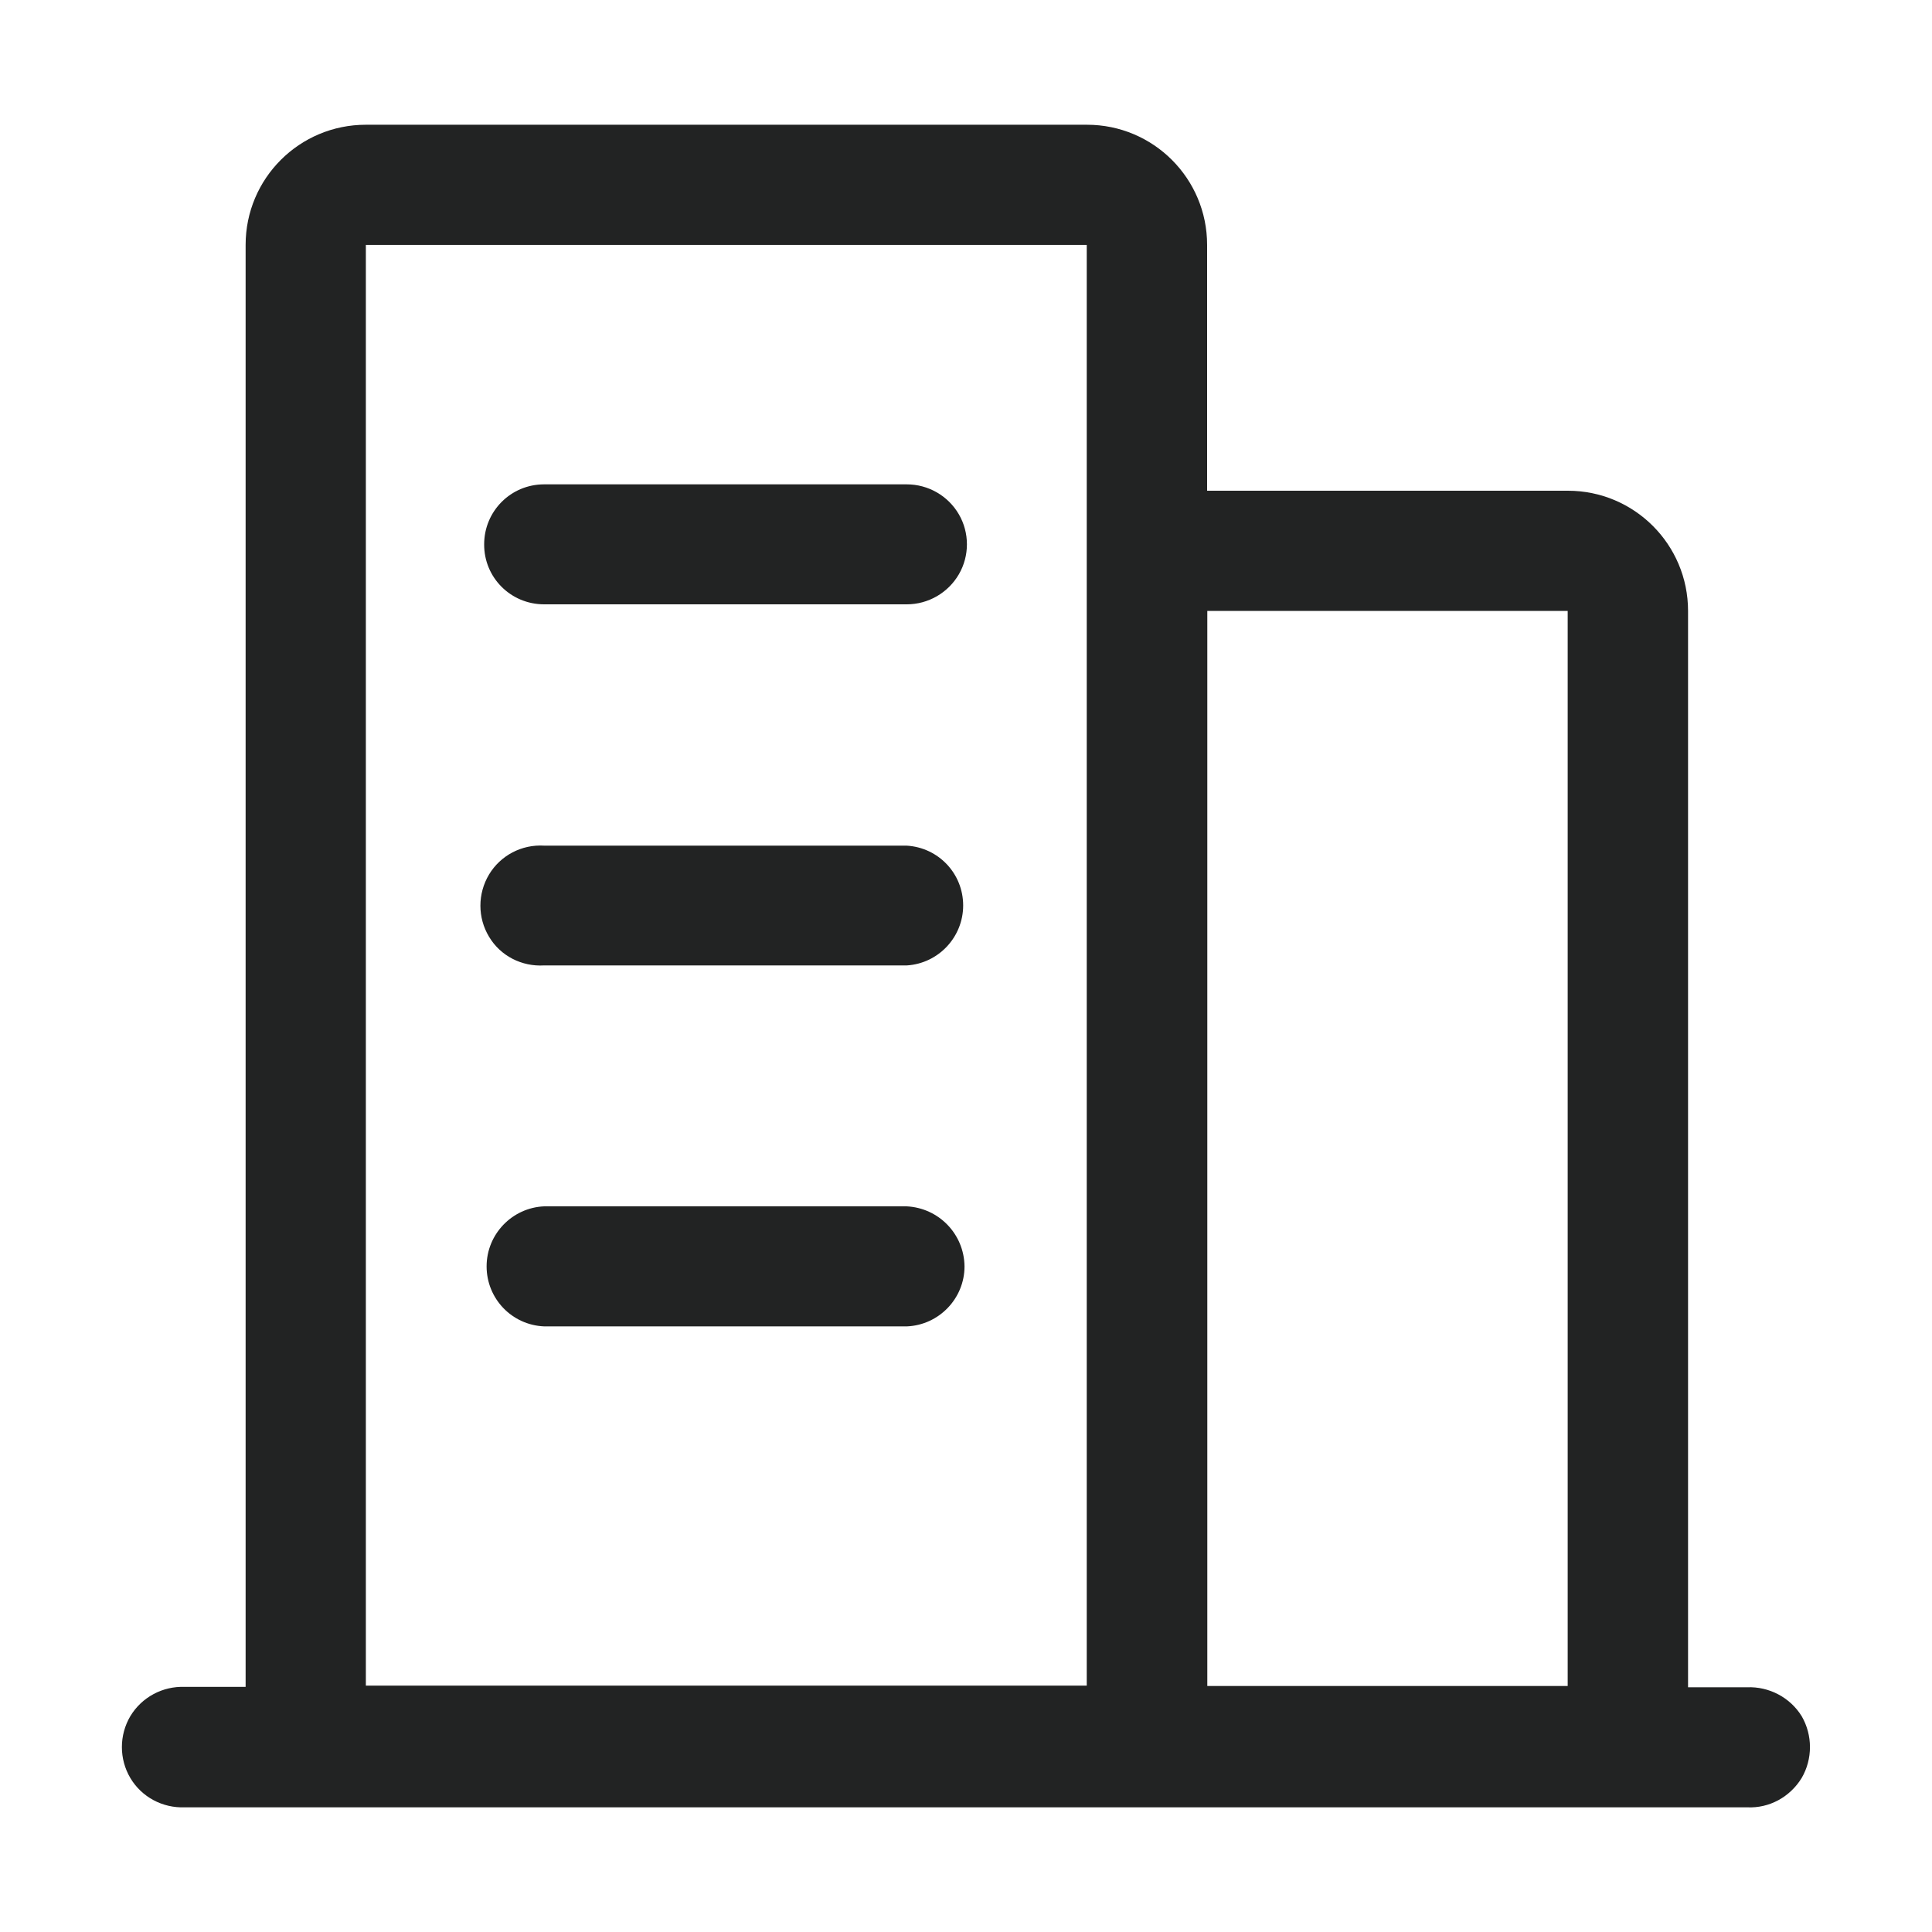
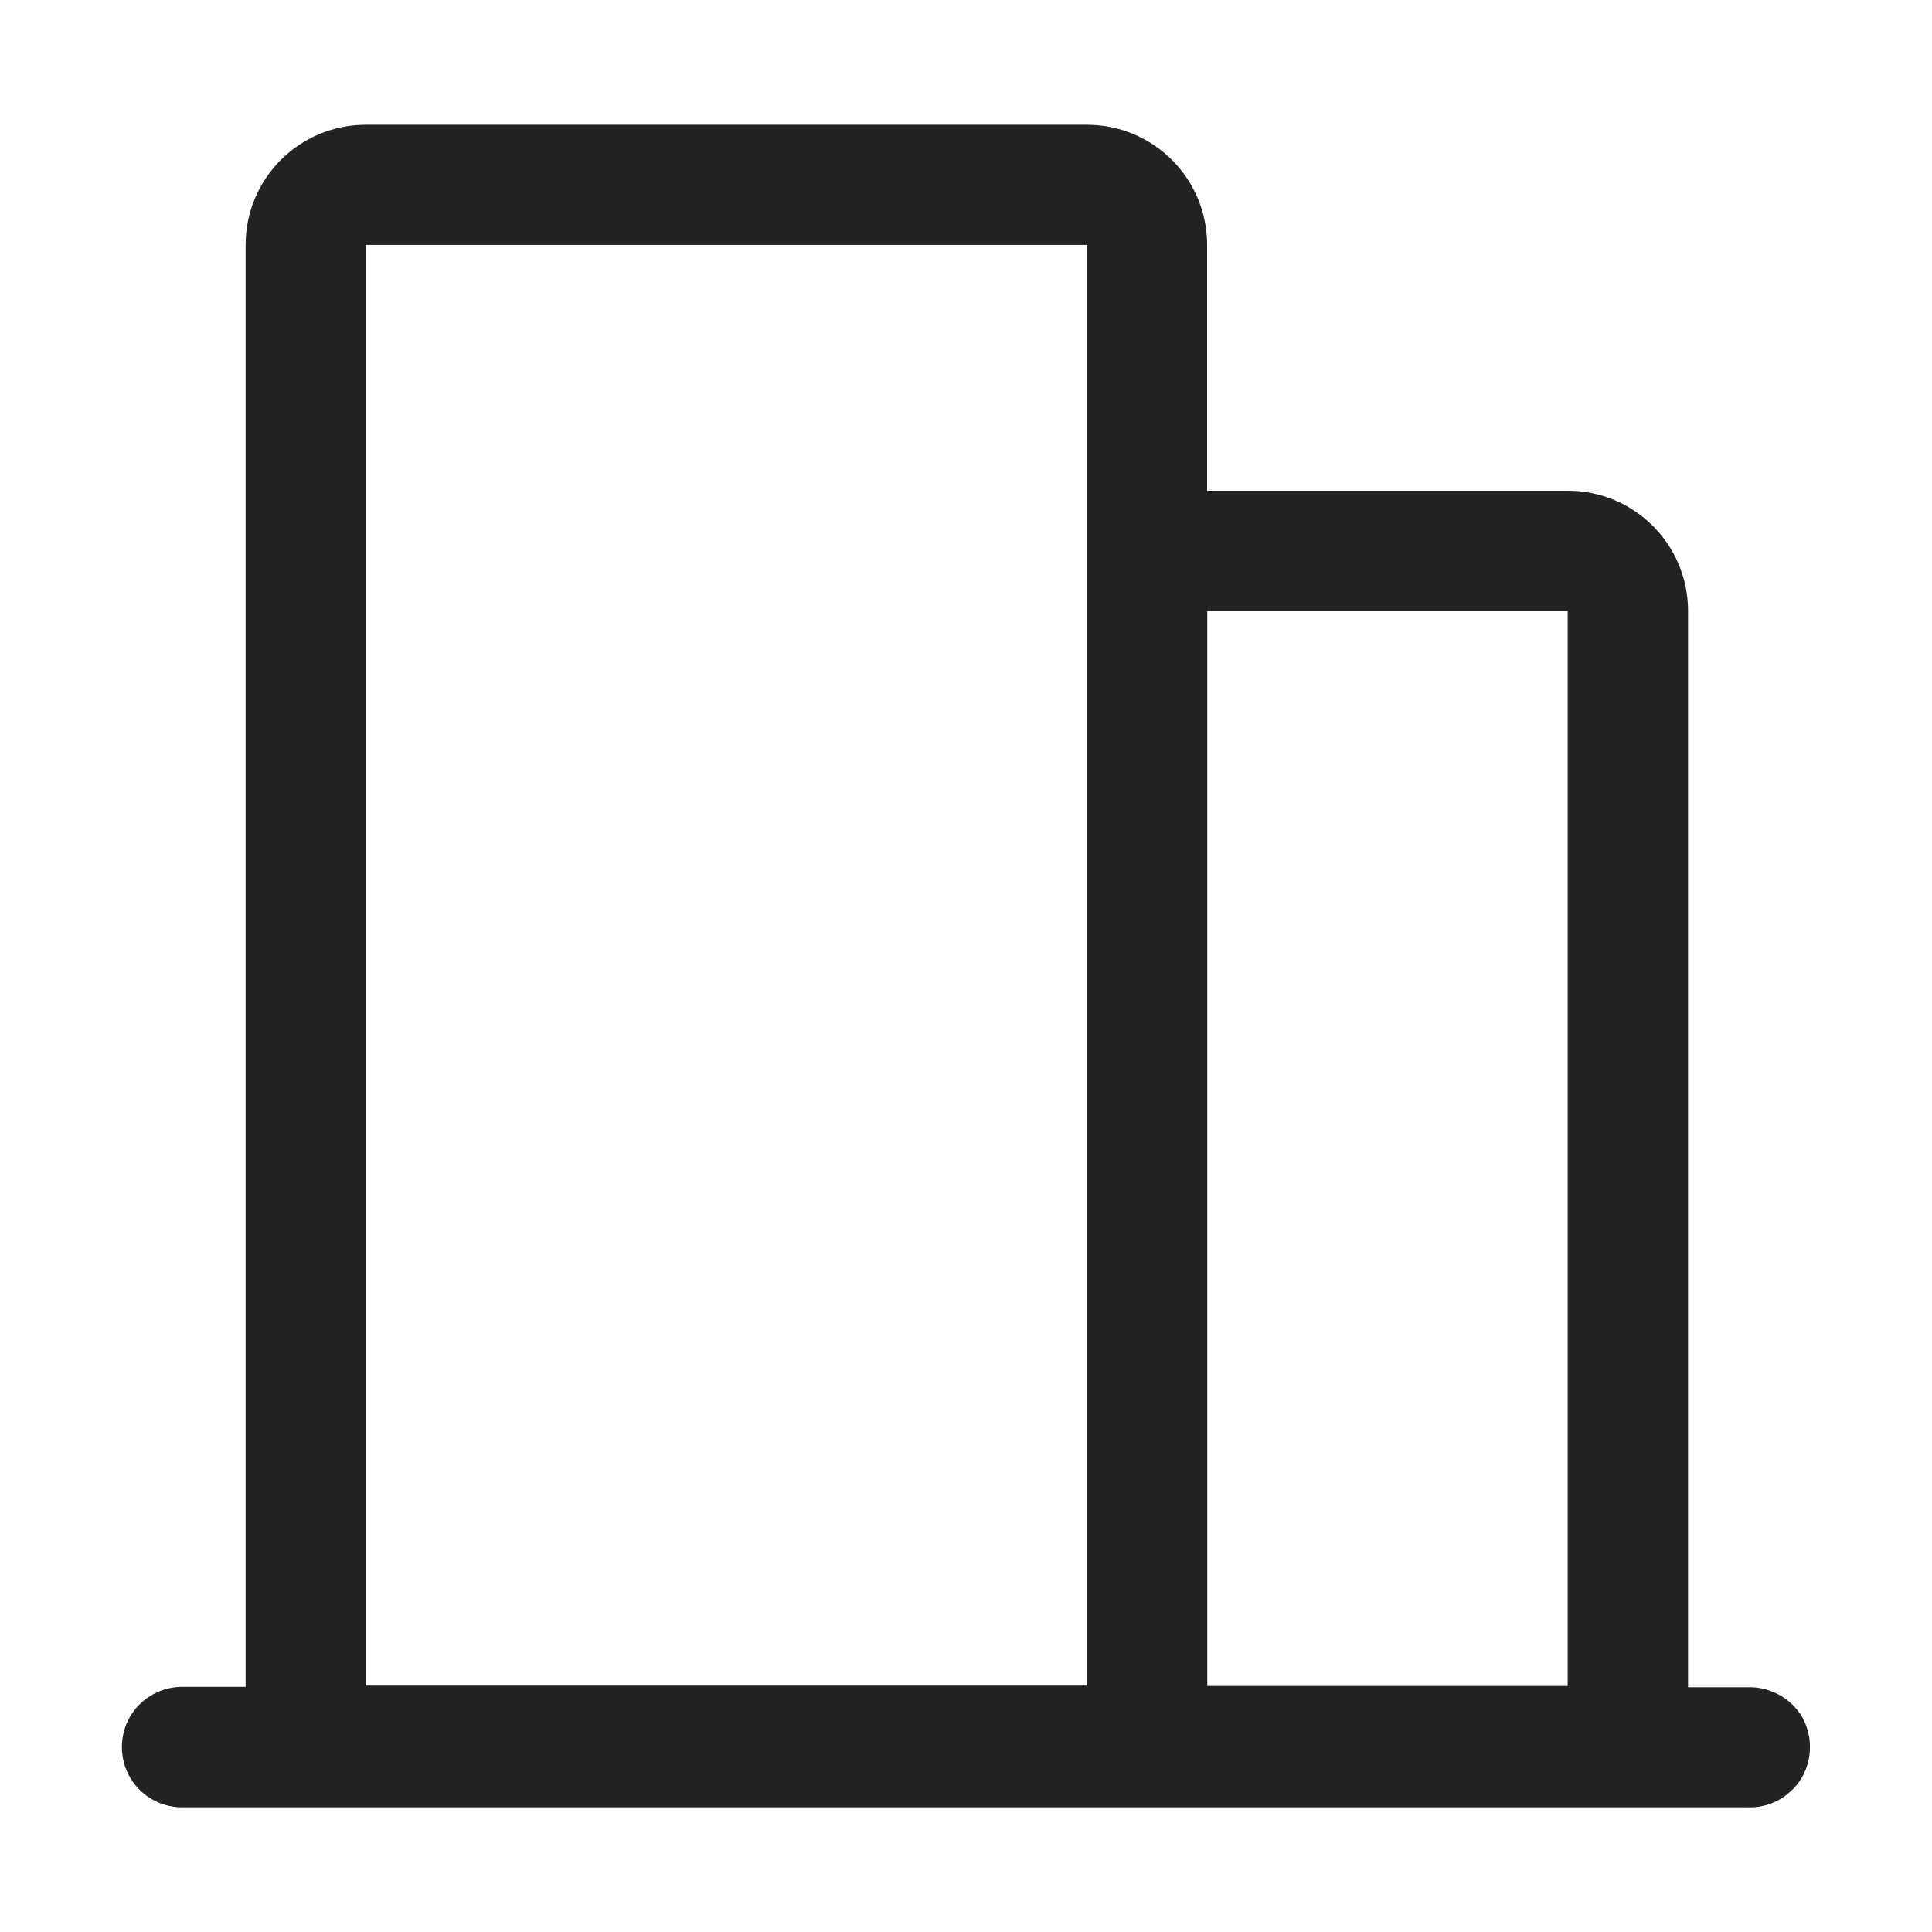
<svg xmlns="http://www.w3.org/2000/svg" fill="none" viewBox="0 0 30 30" height="30" width="30">
  <path fill="#222323" d="M27.976 26.648C27.797 26.358 27.469 26.186 27.129 26.2H26.212V9.486C26.212 8.455 25.377 7.62 24.346 7.62H18.744V3.803C18.744 2.771 17.909 1.937 16.878 1.937H5.681C4.649 1.937 3.814 2.771 3.814 3.803V26.194H2.871C2.528 26.18 2.203 26.352 2.024 26.648C1.849 26.944 1.849 27.314 2.024 27.609C2.2 27.905 2.525 28.078 2.871 28.064H27.129C27.472 28.081 27.794 27.905 27.976 27.609C28.148 27.314 28.148 26.944 27.976 26.648ZM16.875 26.174H5.681V3.803H16.875V26.174ZM24.343 26.18H18.747V9.486H24.343V26.18Z" />
-   <path fill="#222323" d="M14.077 18.732H8.449C7.954 18.753 7.556 19.163 7.556 19.664C7.556 20.165 7.948 20.575 8.449 20.596H14.083C14.578 20.575 14.977 20.165 14.977 19.664C14.971 19.163 14.578 18.756 14.077 18.732ZM8.449 14.991H14.083C14.575 14.959 14.956 14.549 14.956 14.06C14.956 13.567 14.575 13.16 14.077 13.131H8.449C8.101 13.11 7.772 13.283 7.594 13.579C7.415 13.878 7.415 14.25 7.594 14.546C7.772 14.845 8.104 15.012 8.449 14.991ZM8.449 9.384H14.08C14.414 9.384 14.722 9.205 14.889 8.918C15.056 8.631 15.056 8.273 14.889 7.986C14.722 7.699 14.414 7.521 14.08 7.521H8.449C7.931 7.521 7.518 7.939 7.518 8.452C7.515 8.968 7.931 9.384 8.449 9.384Z" />
</svg>